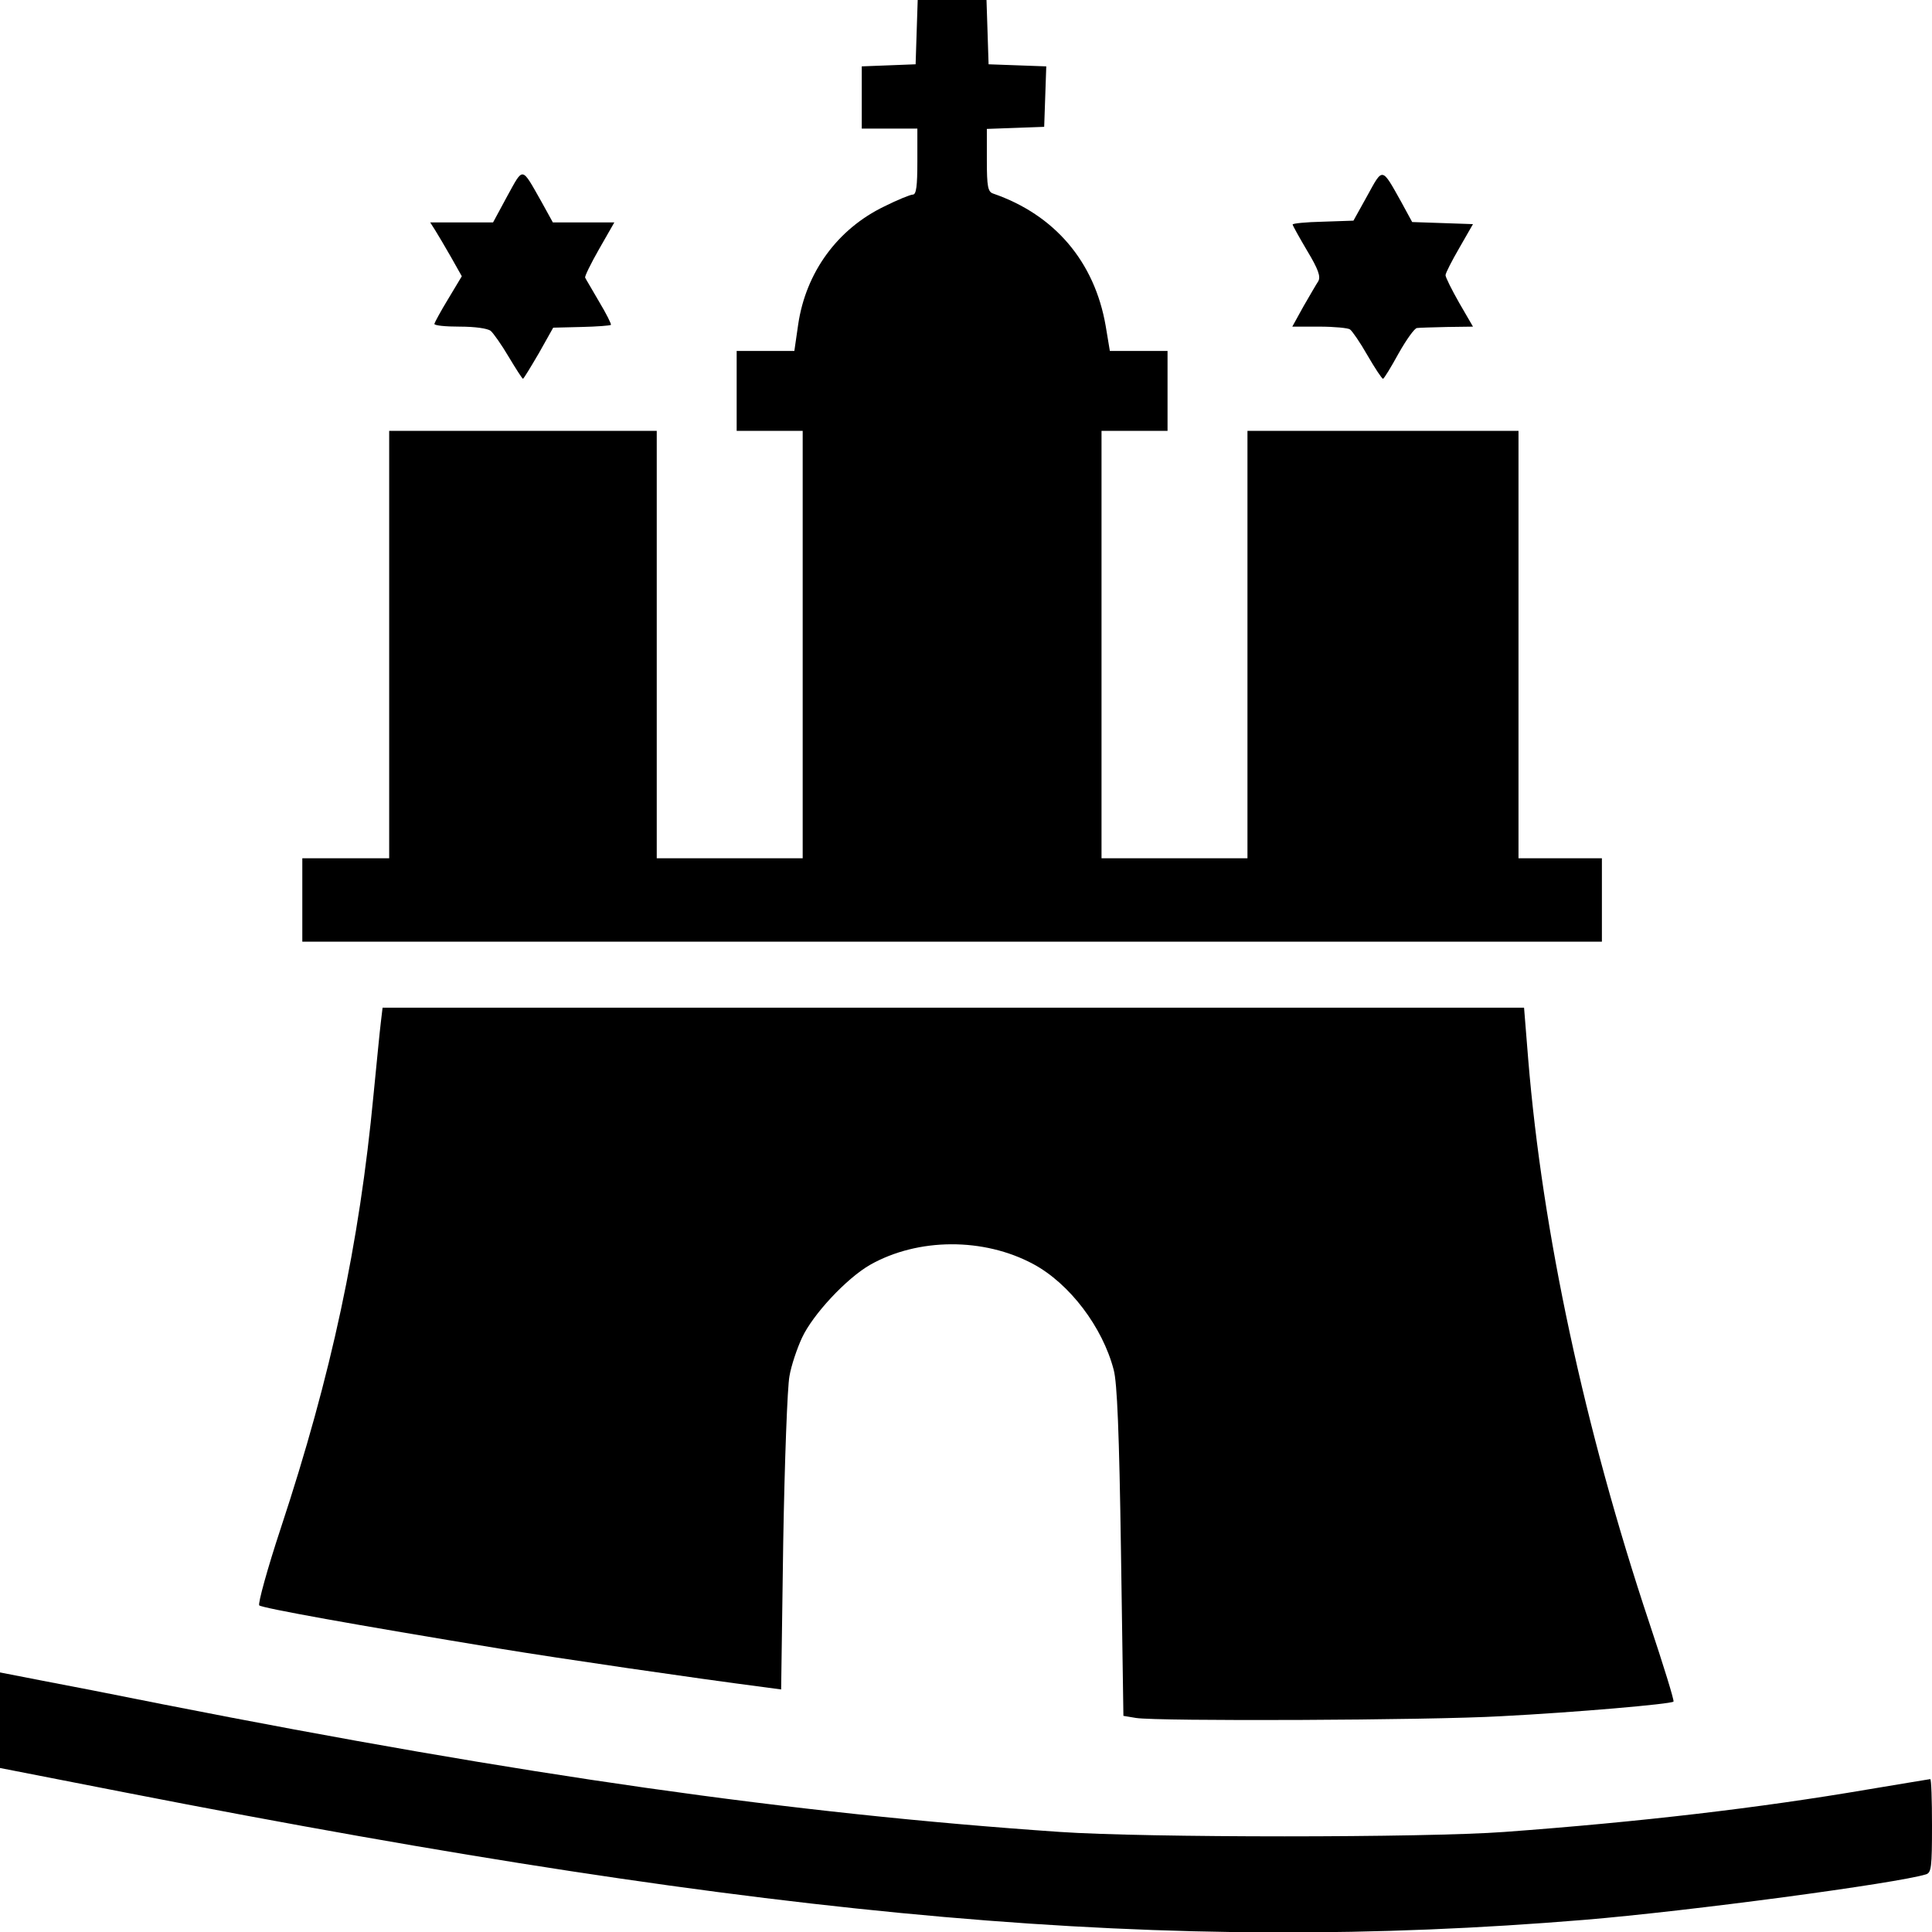
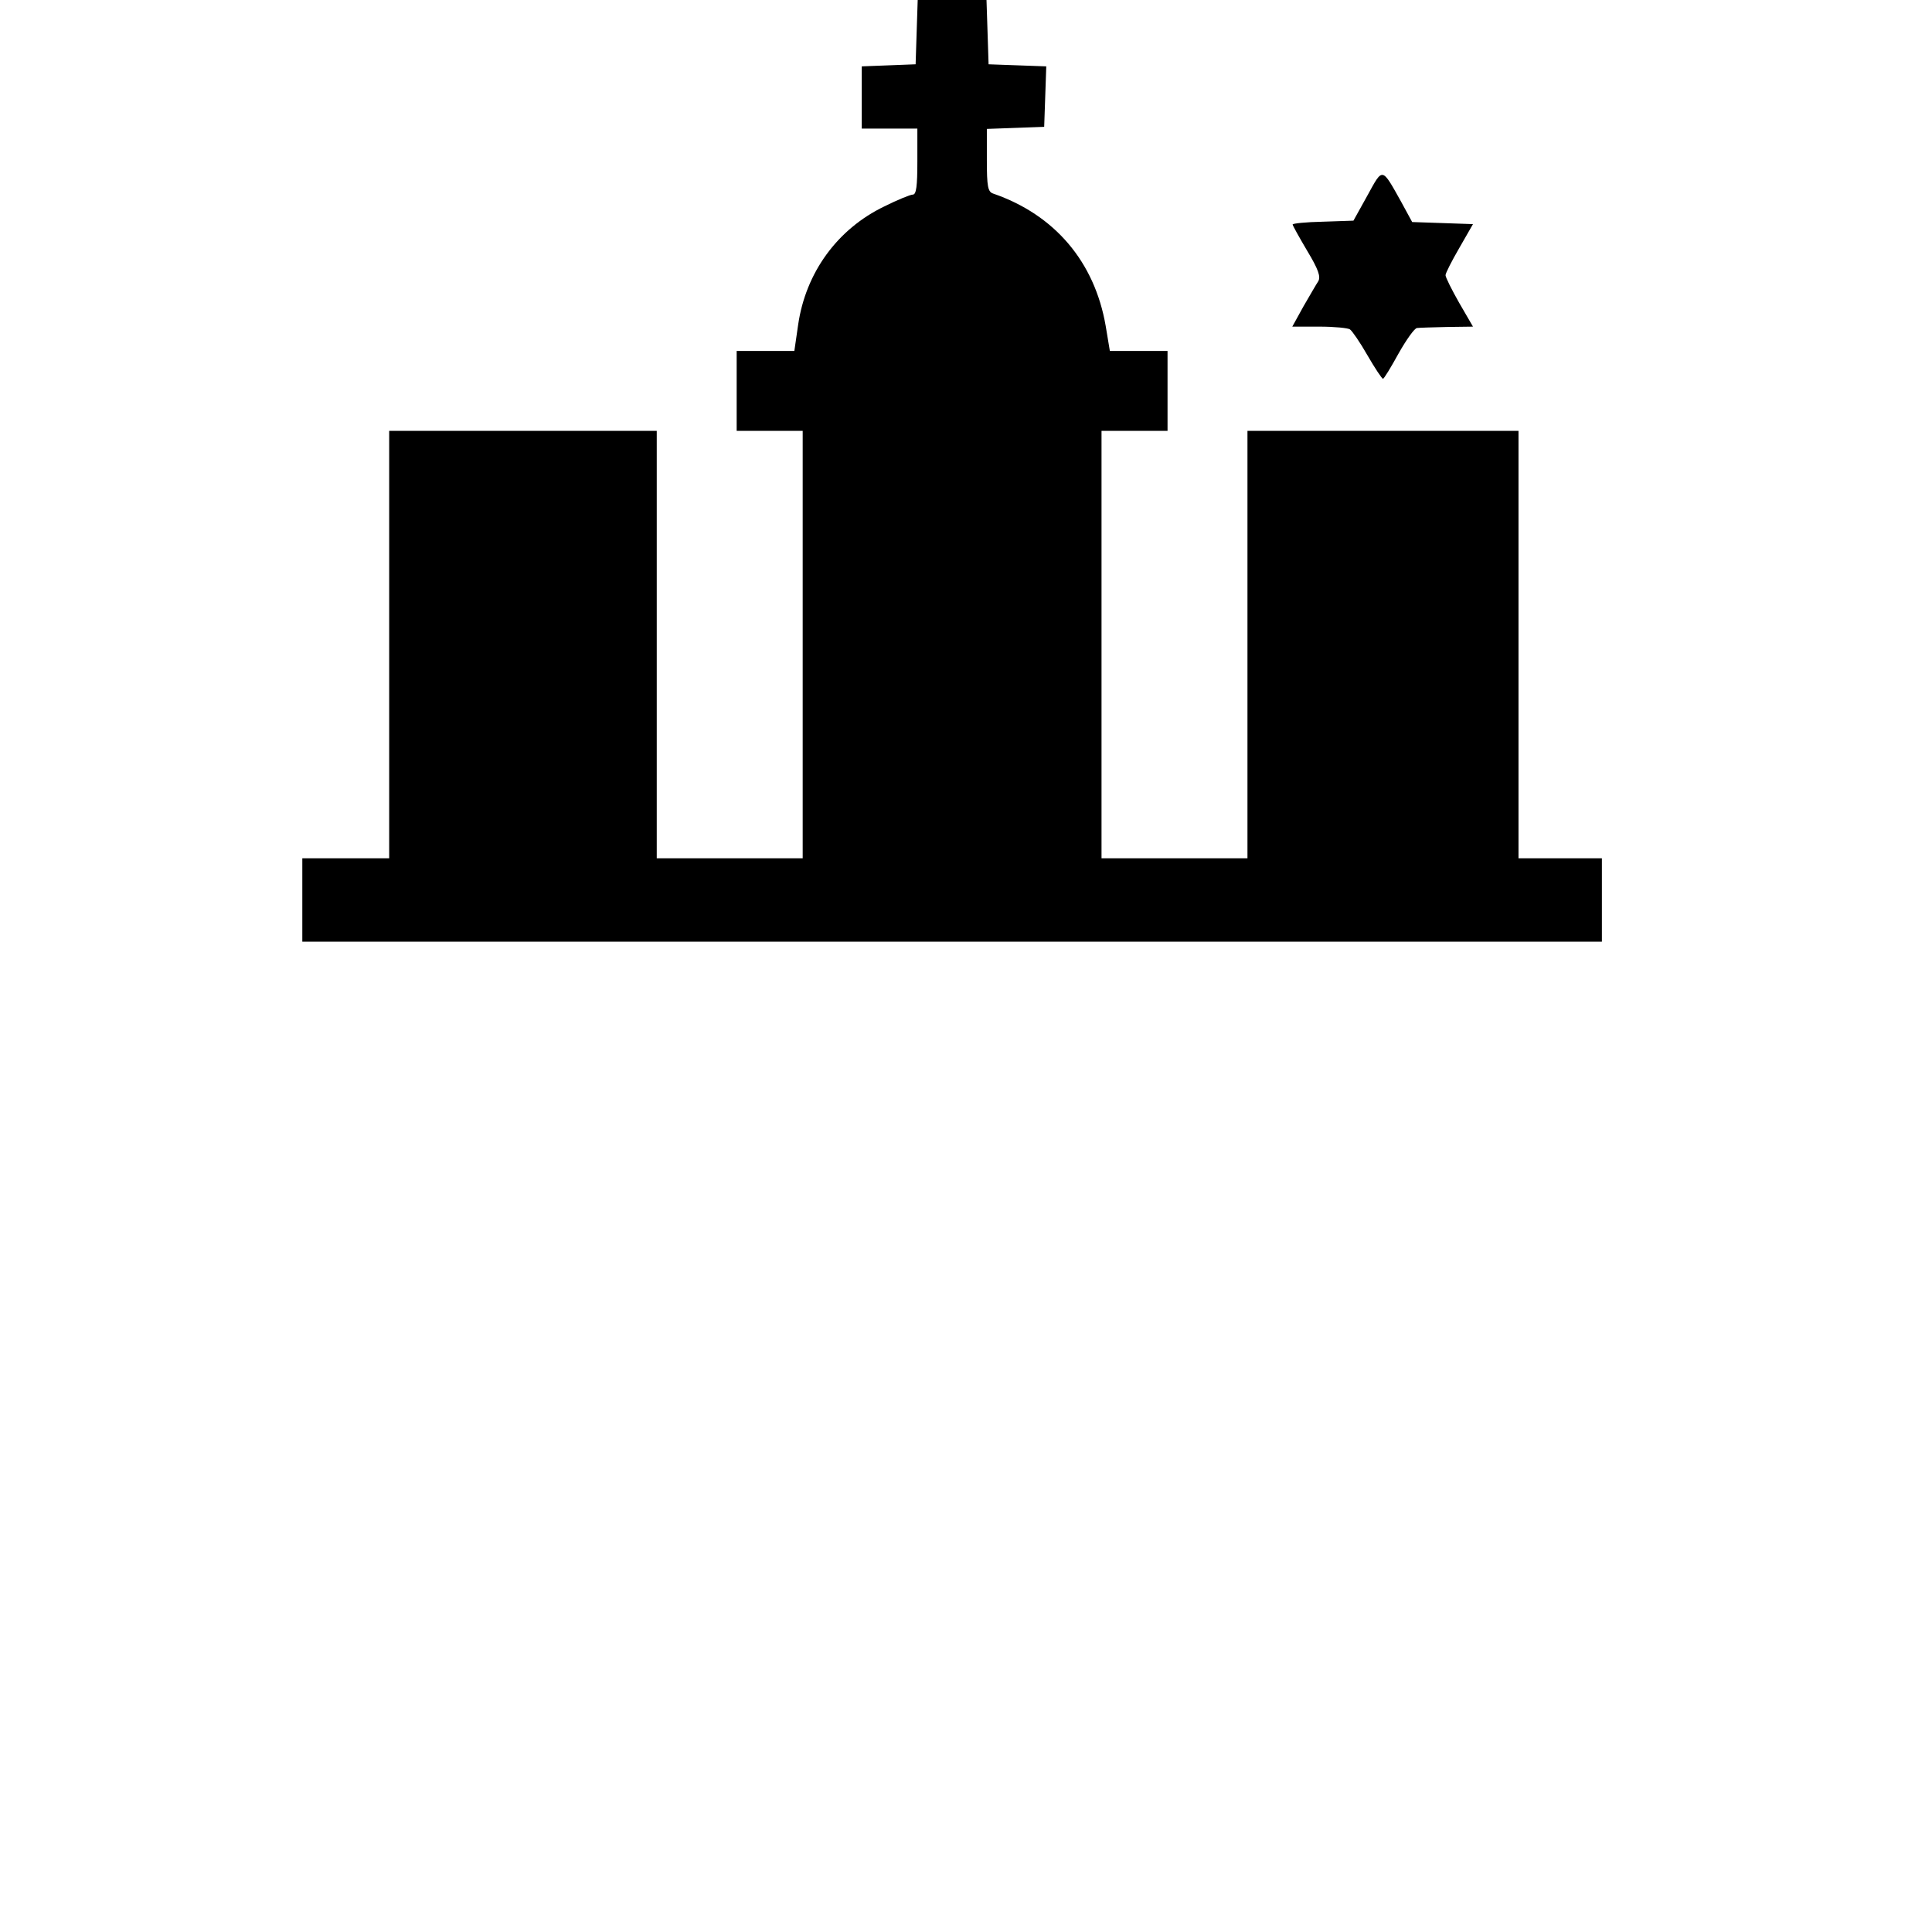
<svg xmlns="http://www.w3.org/2000/svg" version="1.0" width="556pt" height="556pt" viewBox="0 0 556 556" preserveAspectRatio="xMidYMid meet">
  <g transform="translate(0,556) scale(0.1,-0.1)" fill="#000000" stroke="none">
    <path d="M2638 5468 l-3 -93 -77 -3 -78 -3 0 -89 0 -90 80 0 80 0 0 -95 c0 -70 -3 -95 -13 -95 -7 0 -44 -15 -82 -34 -135 -65 -226 -190 -248 -340 l-11 -76 -83 0 -83 0 0 -115 0 -115 95 0 95 0 0 -615 0 -615 -210 0 -210 0 0 615 0 615 -385 0 -385 0 0 -615 0 -615 -125 0 -125 0 0 -120 0 -120 1870 0 1870 0 0 120 0 120 -120 0 -120 0 0 615 0 615 -390 0 -390 0 0 -615 0 -615 -210 0 -210 0 0 615 0 615 95 0 95 0 0 115 0 115 -83 0 -83 0 -12 72 c-32 185 -147 320 -324 381 -15 5 -18 20 -18 96 l0 90 83 3 82 3 3 87 3 87 -83 3 -83 3 -3 93 -3 92 -99 0 -99 0 -3 -92z" />
-     <path d="M1460 4996 l-41 -76 -91 0 -90 0 14 -22 c8 -13 29 -48 46 -78 l31 -55 -39 -65 c-22 -36 -39 -68 -40 -72 0 -5 33 -8 73 -8 44 0 79 -5 89 -12 8 -7 32 -41 52 -75 21 -35 39 -63 41 -63 2 0 22 33 46 74 l41 73 81 2 c45 1 83 4 85 6 2 2 -13 32 -34 67 -20 35 -39 66 -40 69 -2 3 16 40 40 82 l44 77 -88 0 -89 0 -32 58 c-59 104 -52 103 -99 18z" />
    <path d="M3935 4997 l-40 -72 -88 -3 c-48 -1 -87 -5 -87 -8 0 -3 19 -37 42 -76 32 -53 39 -74 32 -87 -6 -9 -25 -42 -43 -73 l-32 -58 78 0 c43 0 83 -4 88 -8 6 -4 29 -37 50 -74 22 -38 42 -68 45 -68 3 0 23 33 45 73 22 39 46 73 53 73 6 1 46 2 86 3 l75 1 -40 69 c-21 37 -39 73 -39 79 0 6 18 41 40 79 l39 68 -87 3 -88 3 -31 57 c-57 102 -53 101 -98 19z" />
-     <path d="M1096 2618 c-3 -24 -12 -117 -21 -208 -41 -432 -121 -806 -267 -1248 -39 -118 -66 -217 -62 -222 9 -8 276 -56 689 -124 176 -29 567 -86 761 -111 l52 -7 6 424 c4 233 12 448 18 478 5 30 22 80 36 110 31 67 128 171 196 210 138 78 327 79 470 2 104 -56 199 -181 231 -304 10 -36 16 -182 21 -523 l7 -473 36 -6 c61 -10 844 -7 1051 5 214 11 489 35 496 42 3 2 -29 105 -70 228 -186 558 -307 1122 -348 1620 l-12 149 -1642 0 -1643 0 -5 -42z" />
-     <path d="M0 610 l0 -138 363 -71 c1879 -367 2998 -465 4197 -366 301 25 899 105 983 131 15 5 17 20 17 140 0 74 -2 134 -5 134 -2 0 -84 -14 -181 -30 -311 -53 -651 -93 -1044 -122 -229 -17 -1033 -17 -1280 0 -773 53 -1543 163 -2580 367 -129 26 -288 57 -352 69 l-118 23 0 -137z" />
  </g>
</svg>